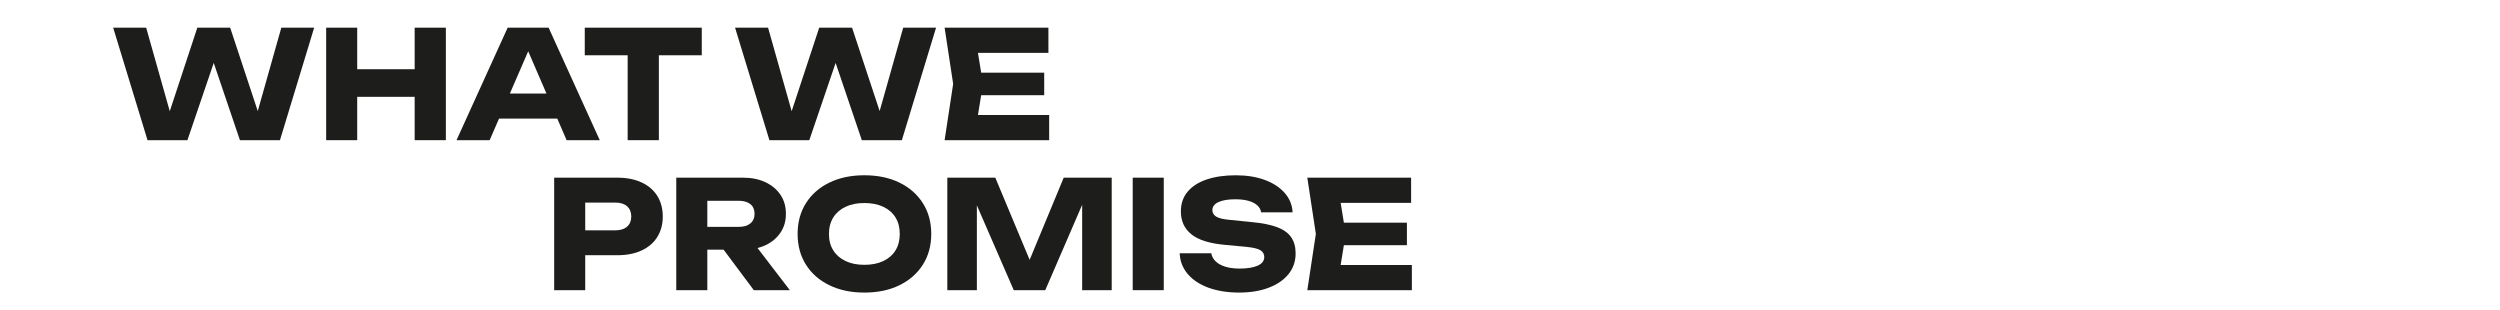
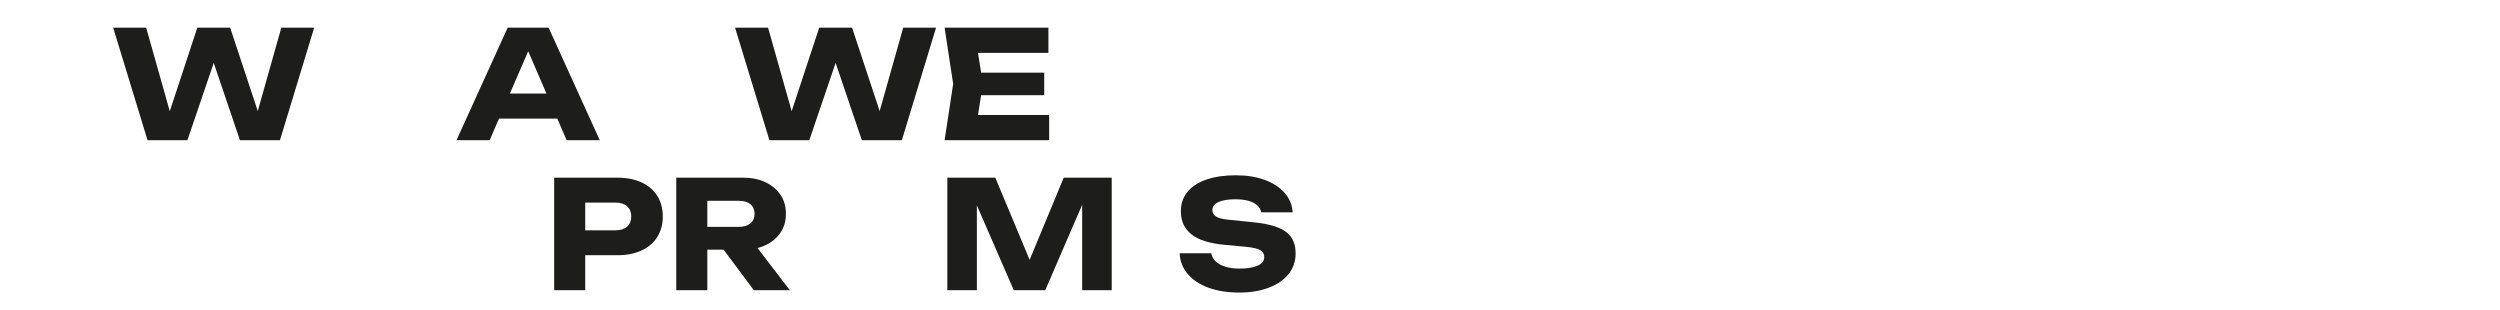
<svg xmlns="http://www.w3.org/2000/svg" id="Ebene_1" data-name="Ebene 1" viewBox="0 0 2500 310">
  <defs>
    <style>
      .cls-1 {
        fill: #1d1d1b;
        stroke-width: 0px;
      }
    </style>
  </defs>
  <path class="cls-1" d="M263.02,126.97h-9.75l28.05-99.3h32.85l-34.2,112.5h-40.05l-32.55-96h12.75l-32.7,96h-39.9L113.17,27.67h33l28.05,99.3-9.6-.15,32.7-99.15h32.85l32.85,99.3Z" />
-   <path class="cls-1" d="M326.16,27.67h31.05v112.5h-31.05V27.67ZM343.56,69.22h84v27.6h-84v-27.6ZM414.66,27.67h31.2v112.5h-31.2V27.67Z" />
  <path class="cls-1" d="M548.61,27.67l51.15,112.5h-33.15l-42.9-99.3h9l-43.05,99.3h-33.15l51.15-112.5h40.95ZM488.76,118.57v-25.05h77.55v25.05h-77.55Z" />
-   <path class="cls-1" d="M584.76,27.67h117v27.6h-117v-27.6ZM627.66,41.32h31.2v98.85h-31.2V41.32Z" />
  <path class="cls-1" d="M884.91,126.97h-9.75l28.05-99.3h32.85l-34.2,112.5h-40.05l-32.55-96h12.75l-32.7,96h-39.9l-34.35-112.5h33l28.05,99.3-9.6-.15,32.7-99.15h32.85l32.85,99.3Z" />
  <path class="cls-1" d="M983.01,83.92l-7.35,45.15-12.6-14.1h86.1v25.2h-104.55l8.55-56.25-8.55-56.25h103.8v25.2h-85.35l12.6-14.1,7.35,45.15ZM1044.21,72.67v22.5h-82.35v-22.5h82.35Z" />
  <path class="cls-1" d="M617.32,177.67c9.4,0,17.52,1.6,24.38,4.8,6.85,3.2,12.08,7.73,15.68,13.58,3.6,5.85,5.4,12.67,5.4,20.47s-1.8,14.48-5.4,20.33c-3.6,5.85-8.83,10.38-15.68,13.58-6.85,3.2-14.98,4.8-24.38,4.8h-48.75v-24.9h46.8c5,0,8.9-1.22,11.7-3.68,2.8-2.45,4.2-5.82,4.2-10.12s-1.4-7.82-4.2-10.27c-2.8-2.45-6.7-3.67-11.7-3.67h-44.1l13.95-14.4v102h-31.05v-112.5h63.15Z" />
  <path class="cls-1" d="M697.72,226.87h40.95c5,0,8.9-1.15,11.7-3.45,2.8-2.3,4.2-5.5,4.2-9.6s-1.4-7.42-4.2-9.67c-2.8-2.25-6.7-3.38-11.7-3.38h-45.3l13.95-14.85v104.25h-31.05v-112.5h66.75c8.6,0,16.1,1.53,22.5,4.58,6.4,3.05,11.4,7.25,15,12.6,3.6,5.35,5.4,11.68,5.4,18.98s-1.8,13.35-5.4,18.75c-3.6,5.4-8.6,9.6-15,12.6-6.4,3-13.9,4.5-22.5,4.5h-45.3v-22.8ZM714.52,237.52h34.95l40.35,52.65h-36l-39.3-52.65Z" />
-   <path class="cls-1" d="M864.36,292.57c-13.3,0-24.97-2.45-35.02-7.35-10.05-4.9-17.85-11.75-23.4-20.55-5.55-8.8-8.33-19.05-8.33-30.75s2.78-21.95,8.33-30.75c5.55-8.8,13.35-15.65,23.4-20.55,10.05-4.9,21.72-7.35,35.02-7.35s25.1,2.45,35.1,7.35c10,4.9,17.8,11.75,23.4,20.55,5.6,8.8,8.4,19.05,8.4,30.75s-2.8,21.95-8.4,30.75c-5.6,8.8-13.4,15.65-23.4,20.55-10,4.9-21.7,7.35-35.1,7.35ZM864.36,264.82c7.3,0,13.6-1.25,18.9-3.75,5.3-2.5,9.38-6.05,12.22-10.65,2.85-4.6,4.28-10.1,4.28-16.5s-1.43-11.9-4.28-16.5c-2.85-4.6-6.93-8.15-12.22-10.65-5.3-2.5-11.6-3.75-18.9-3.75s-13.45,1.25-18.75,3.75c-5.3,2.5-9.4,6.05-12.3,10.65-2.9,4.6-4.35,10.1-4.35,16.5s1.45,11.9,4.35,16.5c2.9,4.6,7,8.15,12.3,10.65,5.3,2.5,11.55,3.75,18.75,3.75Z" />
  <path class="cls-1" d="M1111.71,177.67v112.5h-29.55v-101.4l6.6.75-43.5,100.65h-31.5l-43.65-100.35,6.75-.75v101.1h-29.55v-112.5h48l40.35,96.6h-12l40.05-96.6h48Z" />
-   <path class="cls-1" d="M1132.71,177.67h31.05v112.5h-31.05v-112.5Z" />
  <path class="cls-1" d="M1179.66,253.27h31.65c.5,3.1,1.95,5.8,4.35,8.1,2.4,2.3,5.62,4.08,9.68,5.33,4.05,1.25,8.82,1.88,14.32,1.88,7.6,0,13.6-.98,18-2.93,4.4-1.95,6.6-4.82,6.6-8.62,0-2.9-1.25-5.15-3.75-6.75-2.5-1.6-7.3-2.75-14.4-3.45l-21-1.95c-15.5-1.4-26.75-4.92-33.75-10.58-7-5.65-10.5-13.28-10.5-22.88,0-7.8,2.27-14.4,6.82-19.8,4.55-5.4,10.95-9.47,19.2-12.22,8.25-2.75,17.87-4.12,28.88-4.12s20.4,1.53,28.8,4.57c8.4,3.05,15.08,7.38,20.03,12.98,4.95,5.6,7.62,12.1,8.03,19.5h-31.5c-.4-2.7-1.68-5.03-3.83-6.98-2.15-1.95-5.08-3.45-8.77-4.5-3.7-1.05-8.15-1.57-13.35-1.57-7,0-12.55.93-16.65,2.77-4.1,1.85-6.15,4.58-6.15,8.17,0,2.6,1.22,4.7,3.67,6.3,2.45,1.6,6.87,2.7,13.27,3.3l22.35,2.25c10.7,1,19.25,2.73,25.65,5.17,6.4,2.45,11.05,5.83,13.95,10.12,2.9,4.3,4.35,9.65,4.35,16.05,0,7.9-2.35,14.78-7.05,20.62-4.7,5.85-11.3,10.4-19.8,13.65-8.5,3.25-18.4,4.88-29.7,4.88s-21.82-1.63-30.67-4.88c-8.85-3.25-15.78-7.85-20.77-13.8-5-5.95-7.65-12.82-7.95-20.62Z" />
-   <path class="cls-1" d="M1345.71,233.92l-7.35,45.15-12.6-14.1h86.1v25.2h-104.55l8.55-56.25-8.55-56.25h103.8v25.2h-85.35l12.6-14.1,7.35,45.15ZM1406.91,222.67v22.5h-82.35v-22.5h82.35Z" />
</svg>